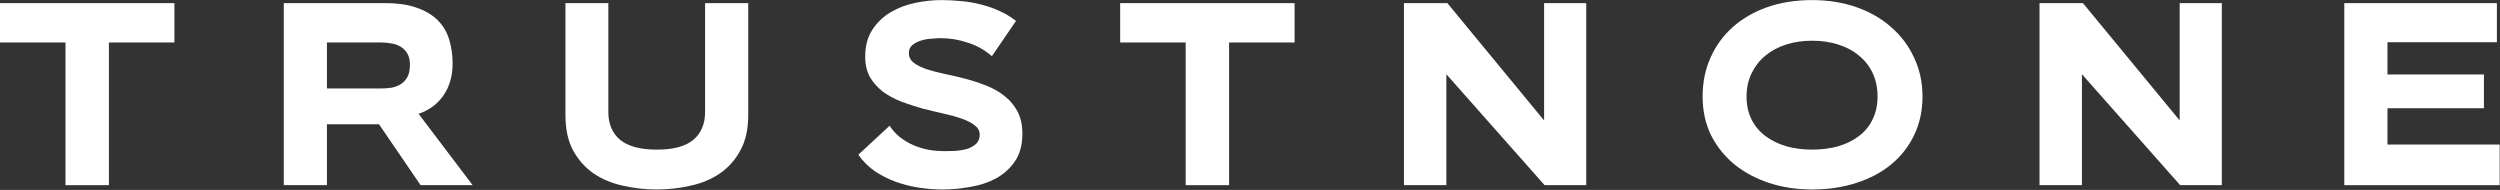
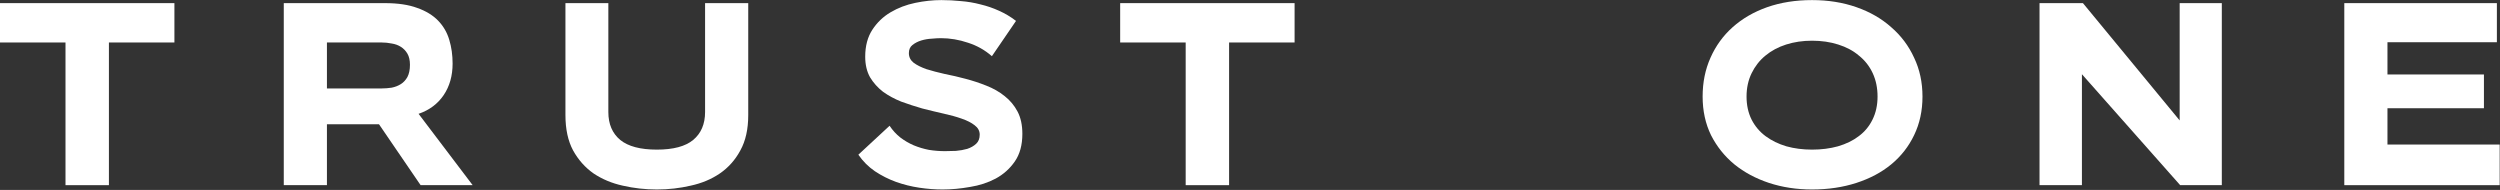
<svg xmlns="http://www.w3.org/2000/svg" fill="none" viewBox="0 0 4752 361" height="361" width="4752">
  <rect x="0" y="0" width="4752" height="361" fill="#333333" stroke="none" />
  <path fill="white" d="M124.504 351.961V80.755H0V5.956H331.528V80.755H207.024V351.961H124.504Z" />
  <path fill="white" d="M799.504 351.961L720.362 236.144H621.434V351.961H539.397V5.956H731.944C756.394 5.956 776.823 9.012 793.231 15.125C809.638 20.916 822.828 28.959 832.802 39.254C842.775 49.548 849.853 61.774 854.035 75.929C858.217 89.763 860.308 104.723 860.308 120.808C860.308 143.972 854.678 163.918 843.418 180.648C832.158 197.377 816.233 209.28 795.643 216.358L898.432 351.961H799.504ZM621.434 80.755V168.101H725.67C731.783 168.101 738.056 167.618 744.491 166.653C750.925 165.366 756.716 163.114 761.863 159.897C767.011 156.68 771.193 152.176 774.41 146.385C777.627 140.272 779.236 132.551 779.236 123.221C779.236 114.535 777.627 107.457 774.41 101.988C771.193 96.519 767.011 92.176 761.863 88.959C756.716 85.742 750.925 83.65 744.491 82.685C738.056 81.398 731.783 80.755 725.67 80.755H621.434Z" />
  <path fill="white" d="M1340.21 5.956H1422.25V218.771C1422.25 245.473 1417.26 267.833 1407.29 285.849C1397.64 303.865 1384.61 318.503 1368.2 329.763C1352.11 340.701 1333.61 348.422 1312.7 352.926C1292.11 357.752 1270.72 360.165 1248.52 360.165C1226.32 360.165 1204.77 357.752 1183.86 352.926C1163.27 348.422 1144.77 340.701 1128.36 329.763C1112.27 318.503 1099.24 303.865 1089.27 285.849C1079.62 267.833 1074.79 245.473 1074.79 218.771V5.956H1156.35V212.98C1156.35 235.822 1163.91 253.516 1179.03 266.063C1194.15 278.288 1217.31 284.401 1248.52 284.401C1279.73 284.401 1302.73 278.288 1317.53 266.063C1332.65 253.516 1340.21 235.822 1340.21 212.98V5.956Z" />
  <path fill="white" d="M1885.4 106.814C1872.21 95.232 1857.09 86.707 1840.03 81.237C1822.98 75.447 1805.77 72.551 1788.4 72.551C1783.9 72.551 1778.1 72.873 1771.03 73.516C1764.27 73.838 1757.68 74.964 1751.24 76.894C1744.81 78.825 1739.18 81.72 1734.35 85.581C1729.85 89.12 1727.6 94.267 1727.6 101.023C1727.6 108.422 1730.65 114.535 1736.76 119.361C1742.88 123.865 1750.92 127.886 1760.89 131.425C1771.19 134.642 1782.77 137.699 1795.64 140.594C1808.83 143.168 1822.02 146.224 1835.21 149.763C1848.72 153.302 1861.91 157.645 1874.78 162.792C1887.97 167.94 1899.55 174.535 1909.53 182.578C1919.82 190.621 1928.02 200.433 1934.14 212.015C1940.25 223.597 1943.31 237.752 1943.31 254.481C1943.31 275.715 1938.48 293.248 1928.83 307.082C1919.5 320.594 1907.43 331.371 1892.64 339.414C1878.16 347.136 1861.91 352.444 1843.9 355.339C1825.88 358.556 1808.51 360.165 1791.78 360.165C1777.3 360.165 1762.5 359.039 1747.38 356.787C1732.26 354.535 1717.46 350.835 1702.98 345.688C1688.83 340.54 1675.48 333.784 1662.93 325.42C1650.7 317.055 1640.25 306.599 1631.56 294.052L1690.92 239.039C1696.71 247.725 1703.47 255.125 1711.19 261.237C1719.23 267.35 1727.76 272.337 1736.76 276.197C1746.09 280.058 1755.75 282.953 1765.72 284.884C1775.69 286.492 1785.83 287.296 1796.12 287.296C1802.23 287.296 1809.15 287.136 1816.87 286.814C1824.59 286.17 1831.83 284.884 1838.59 282.953C1845.34 280.701 1850.97 277.484 1855.48 273.302C1859.98 269.119 1862.23 263.329 1862.23 255.929C1862.23 248.851 1859.02 242.9 1852.58 238.074C1846.47 233.248 1838.27 229.066 1827.97 225.527C1818 221.988 1806.42 218.771 1793.23 215.876C1780.36 212.98 1767.01 209.763 1753.17 206.224C1739.66 202.363 1726.31 198.02 1713.12 193.195C1700.25 188.047 1688.67 181.774 1678.37 174.374C1668.4 166.653 1660.2 157.484 1653.76 146.867C1647.65 135.929 1644.59 122.9 1644.59 107.779C1644.59 87.511 1649.1 70.46 1658.1 56.626C1667.11 42.792 1678.69 31.693 1692.85 23.329C1707.01 14.964 1722.61 9.012 1739.66 5.473C1756.71 1.934 1773.28 0.165 1789.36 0.165C1801.59 0.165 1813.98 0.808 1826.52 2.095C1839.07 3.06 1851.46 5.152 1863.68 8.369C1875.91 11.264 1887.65 15.286 1898.91 20.433C1910.49 25.581 1921.27 32.015 1931.24 39.736L1885.4 106.814Z" />
  <path fill="white" d="M2253.73 351.961V80.755H2129.22V5.956H2460.75V80.755H2336.25V351.961H2253.73Z" />
-   <path fill="white" d="M2935.97 351.961L2749.21 141.077V351.961H2668.62V5.956H2751.14L2935 228.905V5.956H3015.11V351.961H2935.97Z" />
-   <path fill="white" d="M3654.26 183.543C3654.26 210.567 3648.95 235.018 3638.34 256.894C3628.04 278.449 3613.57 296.948 3594.91 312.39C3576.57 327.511 3554.53 339.254 3528.79 347.618C3503.06 355.983 3474.91 360.165 3444.34 360.165C3415.07 360.165 3387.72 355.983 3362.31 347.618C3337.21 339.254 3315.34 327.511 3296.68 312.39C3278.02 296.948 3263.22 278.449 3252.28 256.894C3241.66 235.018 3236.35 210.567 3236.35 183.543C3236.35 156.519 3241.34 131.908 3251.31 109.709C3261.29 87.189 3275.28 67.886 3293.3 51.8C3311.64 35.393 3333.51 22.685 3358.93 13.677C3384.67 4.669 3413.14 0.165 3444.34 0.165C3474.91 0.165 3503.06 4.669 3528.79 13.677C3554.53 22.685 3576.57 35.393 3594.91 51.8C3613.57 67.886 3628.04 87.189 3638.34 109.709C3648.95 131.908 3654.26 156.519 3654.26 183.543ZM3568.85 183.543C3568.85 167.136 3565.79 152.337 3559.68 139.146C3553.57 125.956 3544.88 114.857 3533.62 105.849C3522.68 96.519 3509.49 89.441 3494.05 84.615C3478.93 79.79 3462.36 77.377 3444.34 77.377C3426.65 77.377 3410.24 79.79 3395.12 84.615C3380 89.441 3366.81 96.519 3355.55 105.849C3344.61 114.857 3335.93 125.956 3329.49 139.146C3323.06 152.337 3319.84 167.136 3319.84 183.543C3319.84 199.951 3323.06 214.589 3329.49 227.457C3335.93 240.004 3344.77 250.46 3356.03 258.825C3367.29 267.189 3380.48 273.624 3395.6 278.128C3410.72 282.31 3426.97 284.401 3444.34 284.401C3462.04 284.401 3478.45 282.31 3493.57 278.128C3509.01 273.624 3522.2 267.189 3533.14 258.825C3544.4 250.46 3553.08 240.004 3559.2 227.457C3565.63 214.589 3568.85 199.951 3568.85 183.543Z" />
+   <path fill="white" d="M3654.26 183.543C3654.26 210.567 3648.95 235.018 3638.34 256.894C3628.04 278.449 3613.57 296.948 3594.91 312.39C3576.57 327.511 3554.53 339.254 3528.79 347.618C3503.06 355.983 3474.91 360.165 3444.34 360.165C3415.07 360.165 3387.72 355.983 3362.31 347.618C3337.21 339.254 3315.34 327.511 3296.68 312.39C3278.02 296.948 3263.22 278.449 3252.28 256.894C3241.66 235.018 3236.35 210.567 3236.35 183.543C3236.35 156.519 3241.34 131.908 3251.31 109.709C3261.29 87.189 3275.28 67.886 3293.3 51.8C3311.64 35.393 3333.51 22.685 3358.93 13.677C3384.67 4.669 3413.14 0.165 3444.34 0.165C3474.91 0.165 3503.06 4.669 3528.79 13.677C3554.53 22.685 3576.57 35.393 3594.91 51.8C3613.57 67.886 3628.04 87.189 3638.34 109.709C3648.95 131.908 3654.26 156.519 3654.26 183.543ZM3568.85 183.543C3568.85 167.136 3565.79 152.337 3559.68 139.146C3553.57 125.956 3544.88 114.857 3533.62 105.849C3522.68 96.519 3509.49 89.441 3494.05 84.615C3478.93 79.79 3462.36 77.377 3444.34 77.377C3426.65 77.377 3410.24 79.79 3395.12 84.615C3380 89.441 3366.81 96.519 3355.55 105.849C3344.61 114.857 3335.93 125.956 3329.49 139.146C3323.06 152.337 3319.84 167.136 3319.84 183.543C3319.84 199.951 3323.06 214.589 3329.49 227.457C3335.93 240.004 3344.77 250.46 3356.03 258.825C3367.29 267.189 3380.48 273.624 3395.6 278.128C3410.72 282.31 3426.97 284.401 3444.34 284.401C3462.04 284.401 3478.45 282.31 3493.57 278.128C3509.01 273.624 3522.2 267.189 3533.14 258.825C3544.4 250.46 3553.08 240.004 3559.2 227.457C3565.63 214.589 3568.85 199.951 3568.85 183.543" />
  <path fill="white" d="M4144.08 351.961L3957.32 141.077V351.961H3876.73V5.956H3959.25L4143.11 228.905V5.956H4223.22V351.961H4144.08Z" />
  <path fill="white" d="M4456.05 351.961V5.956H4746.07V80.272H4538.09V141.559H4721.46V205.741H4538.09V274.75H4751.38V351.961H4456.05Z" />
</svg>